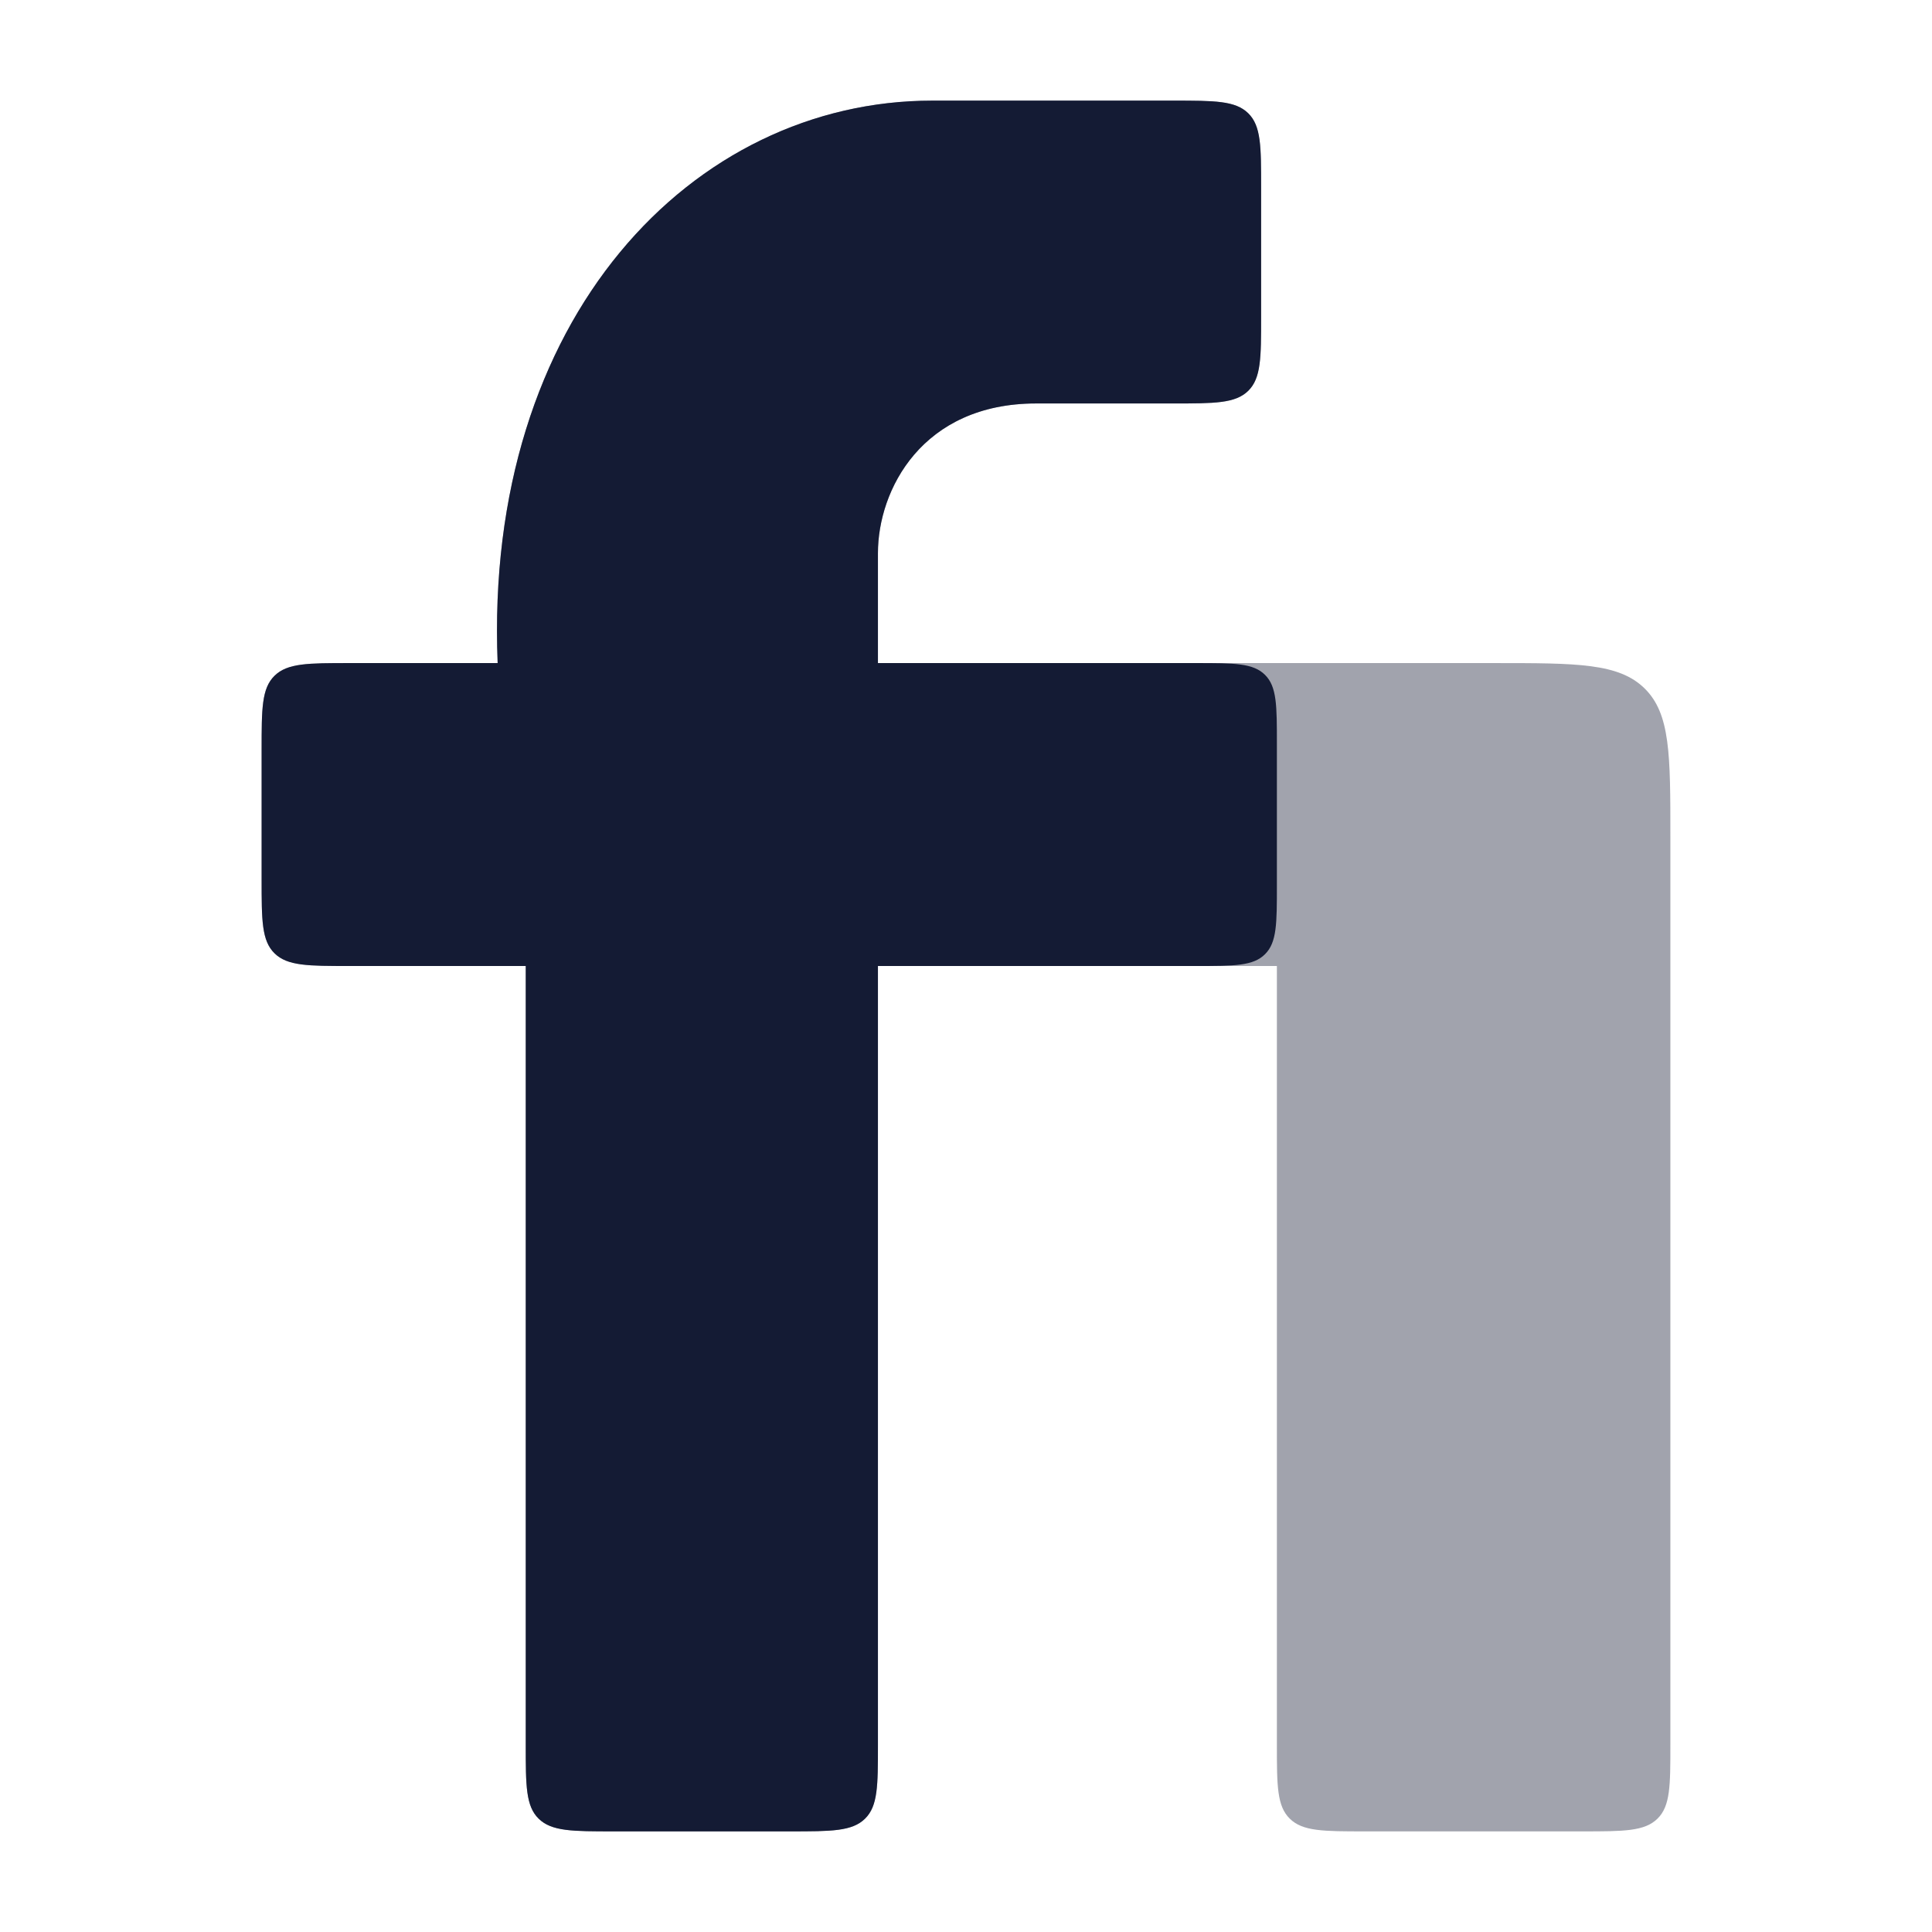
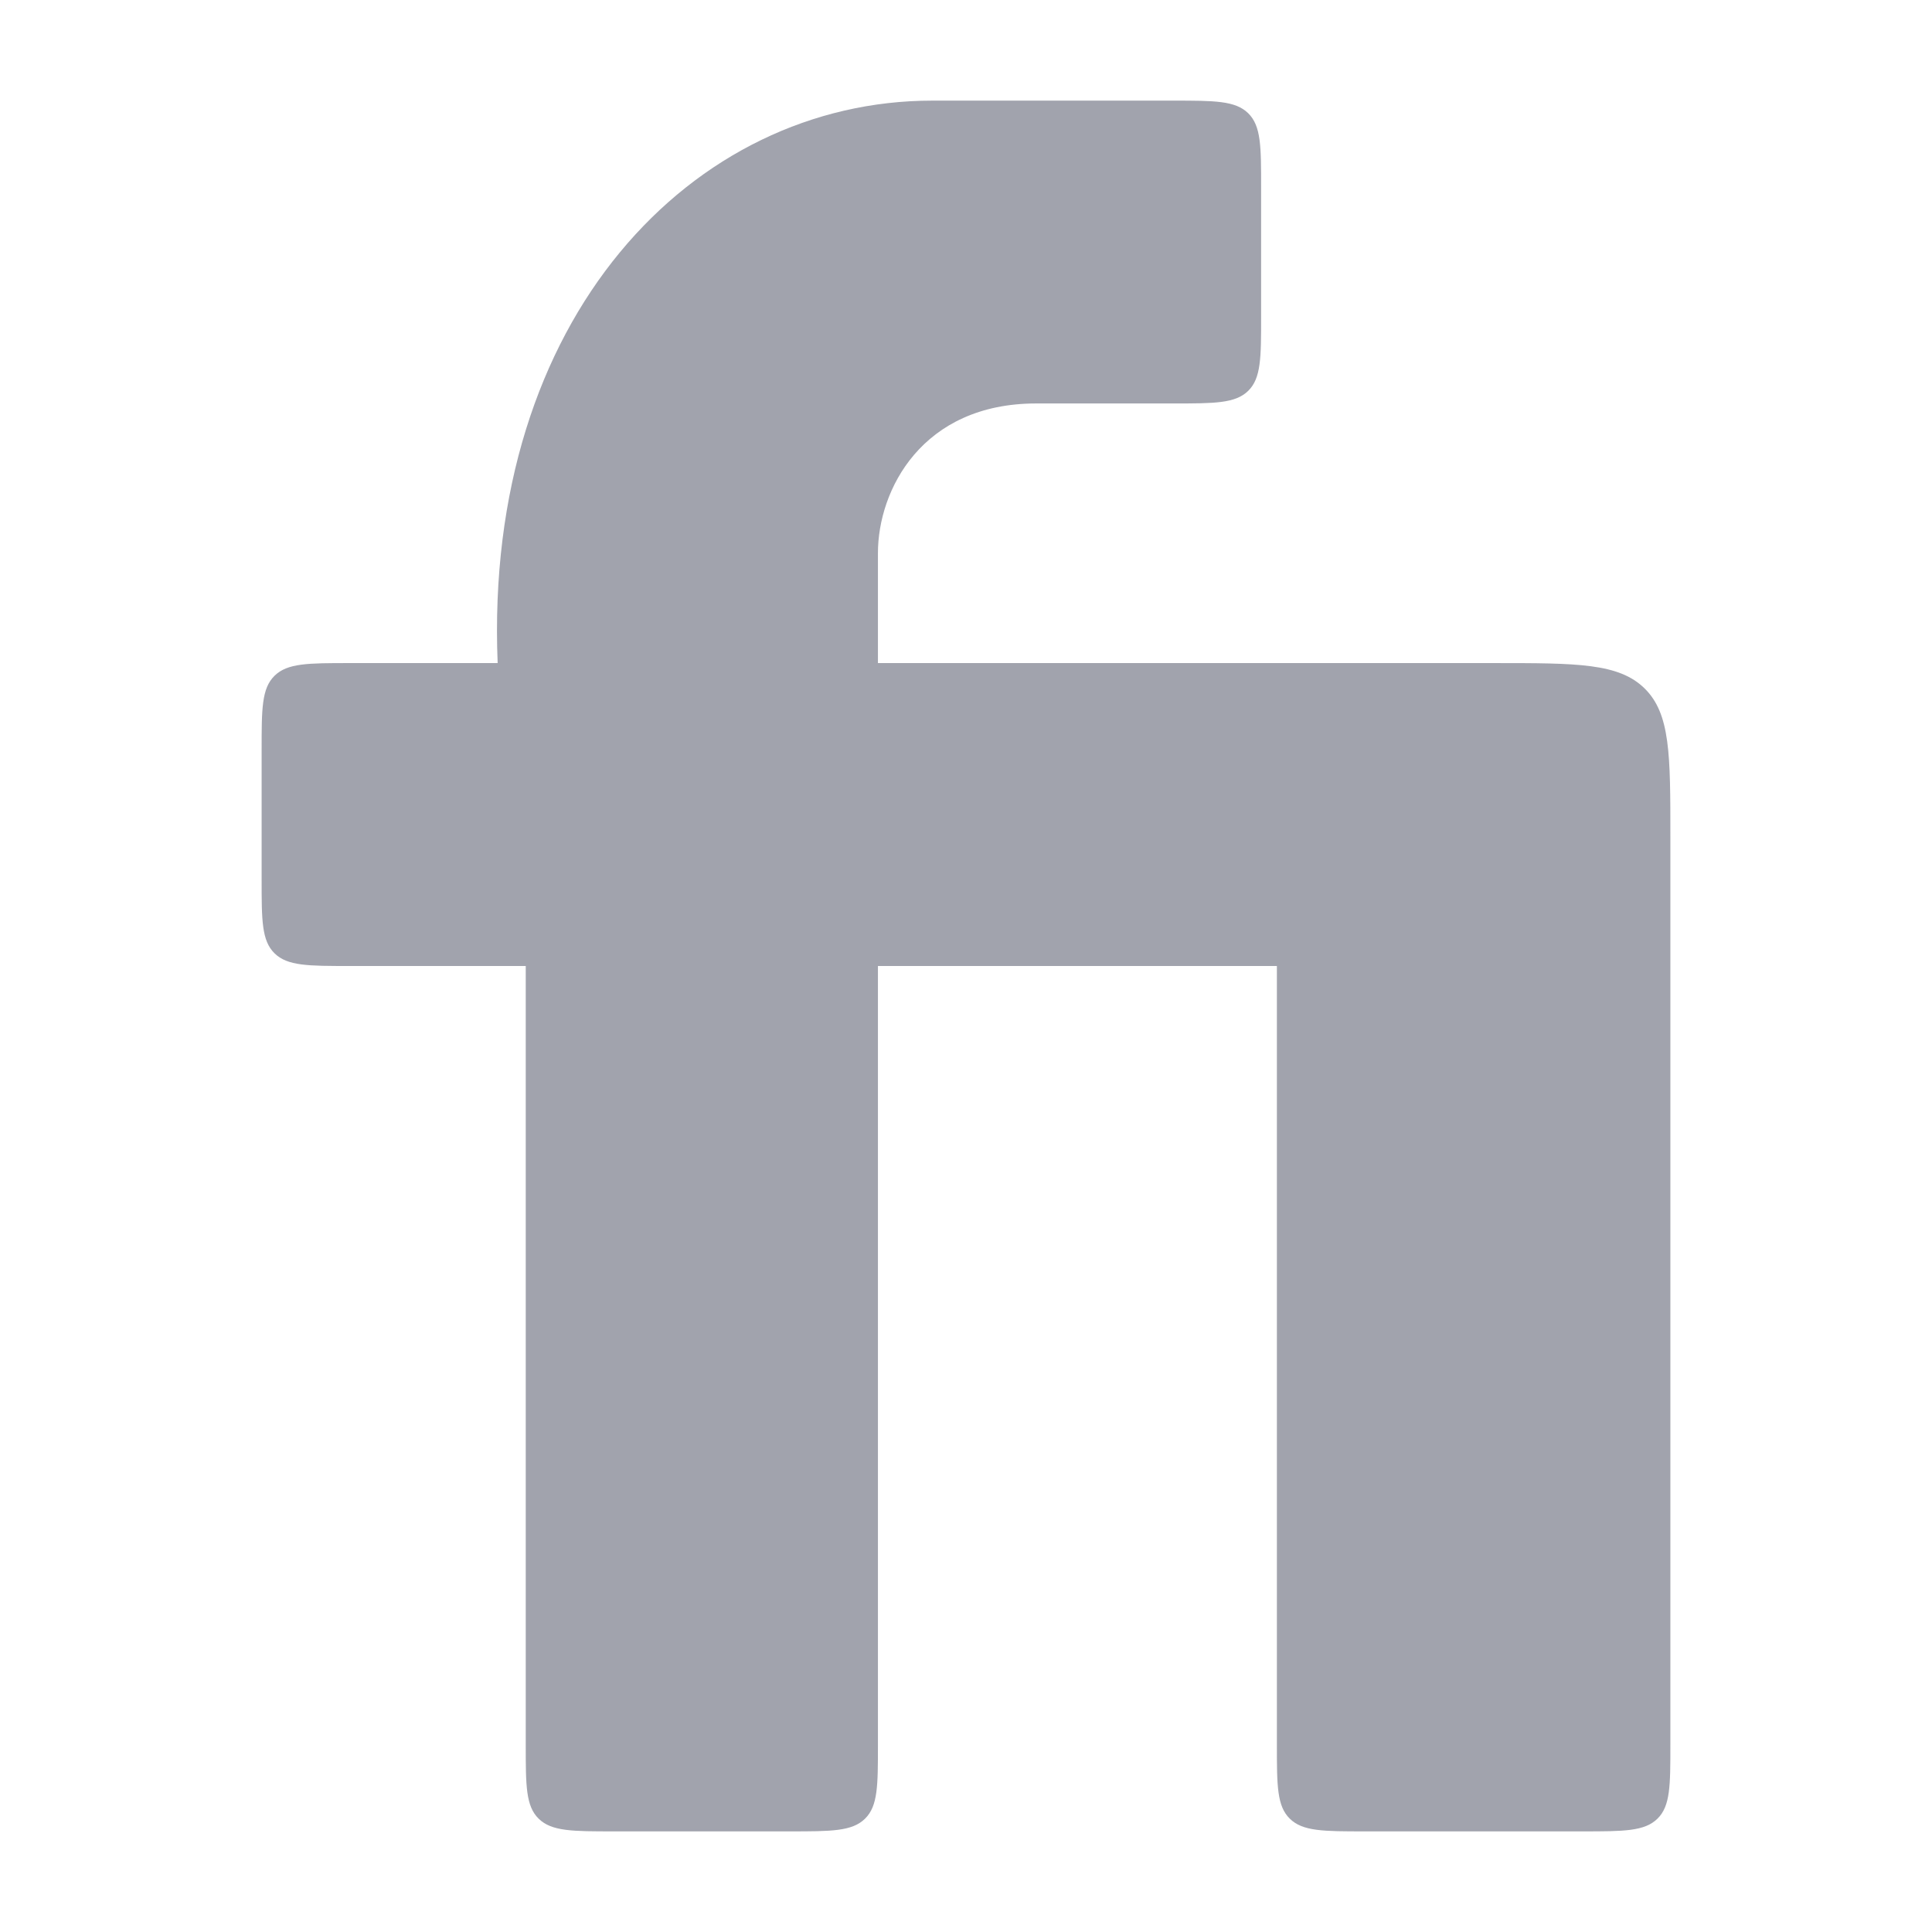
<svg xmlns="http://www.w3.org/2000/svg" width="24" height="24" viewBox="0 0 24 24" fill="none">
  <path opacity="0.4" d="M15.666 2.325C15.666 1.818 15.666 1.565 15.506 1.407C15.346 1.25 15.088 1.25 14.572 1.25H11.581C8.605 1.25 6.008 3.947 6.182 8.237H4.344C3.828 8.237 3.57 8.237 3.41 8.395C3.25 8.552 3.25 8.806 3.25 9.312V10.925C3.25 11.431 3.25 11.685 3.41 11.842C3.57 12 3.828 12 4.344 12H6.531V21.675C6.531 22.181 6.531 22.435 6.691 22.592C6.852 22.75 7.109 22.75 7.625 22.75H9.812C10.328 22.75 10.586 22.75 10.746 22.592C10.906 22.435 10.906 22.181 10.906 21.675V12H15.862V21.675C15.862 22.181 15.862 22.435 16.022 22.592C16.182 22.75 16.44 22.75 16.955 22.75H19.656C20.172 22.75 20.43 22.75 20.59 22.592C20.75 22.435 20.75 22.181 20.75 21.675V10.387C20.75 9.374 20.75 8.867 20.43 8.552C20.109 8.237 19.594 8.237 18.562 8.237H10.906V6.871C10.906 6.087 11.453 5.012 12.872 5.012H14.572C15.088 5.012 15.346 5.012 15.506 4.855C15.666 4.697 15.666 4.444 15.666 3.937V2.325Z" fill="#141B34" />
-   <path d="M11.581 1.25H14.572C15.088 1.25 15.346 1.25 15.506 1.407C15.666 1.564 15.666 1.818 15.666 2.325V3.937C15.666 4.444 15.666 4.697 15.506 4.855C15.346 5.012 15.088 5.012 14.572 5.012H12.872C11.453 5.012 10.906 6.087 10.906 6.871V8.237L14.862 8.237C15.333 8.237 15.569 8.237 15.715 8.384C15.862 8.53 15.862 8.766 15.862 9.237V11C15.862 11.471 15.862 11.707 15.715 11.853C15.569 12 15.333 12 14.862 12H10.906V21.675C10.906 22.181 10.906 22.435 10.746 22.592C10.586 22.75 10.328 22.75 9.812 22.75H7.625C7.109 22.75 6.852 22.75 6.691 22.592C6.531 22.435 6.531 22.181 6.531 21.675V12H4.344C3.828 12 3.57 12 3.41 11.842C3.25 11.685 3.25 11.431 3.25 10.925V9.312C3.25 8.805 3.25 8.552 3.41 8.395C3.57 8.237 3.828 8.237 4.344 8.237H6.182C6.008 3.947 8.605 1.25 11.581 1.25Z" fill="#141B34" />
</svg>